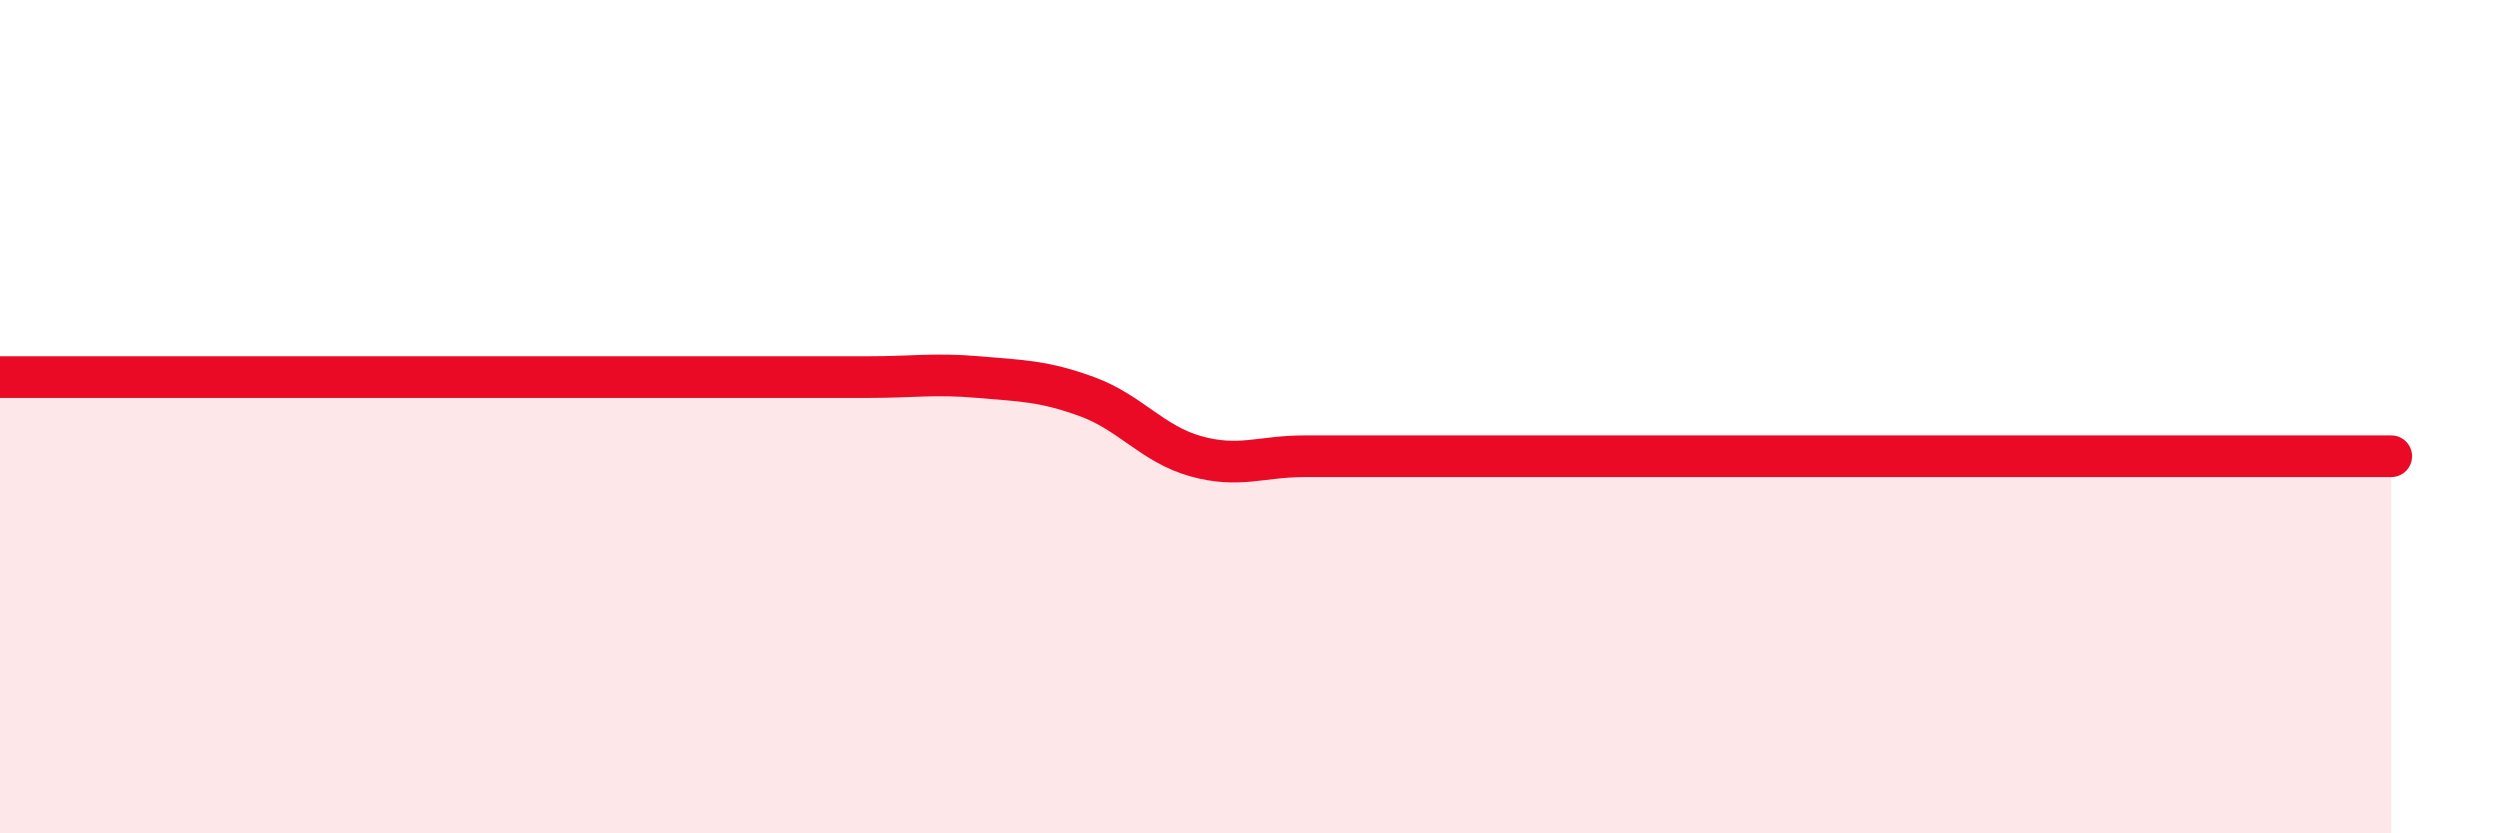
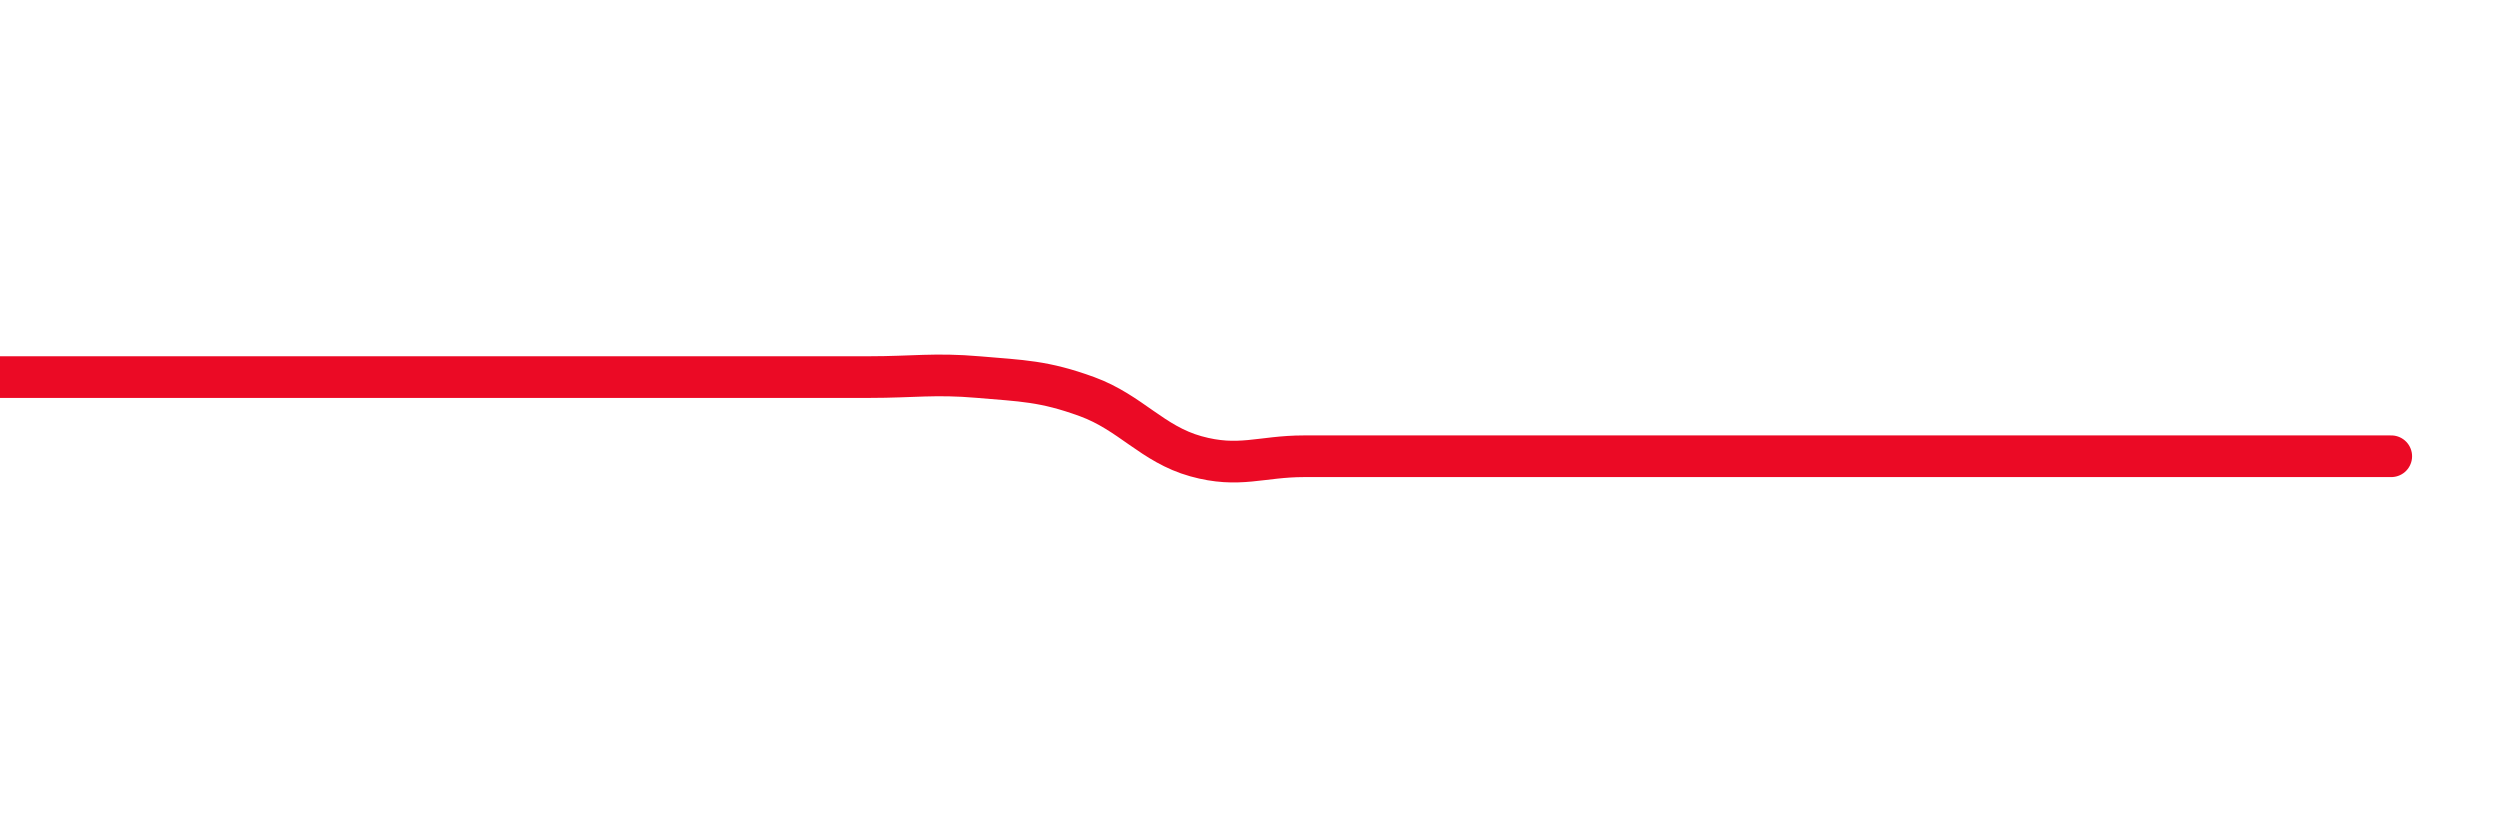
<svg xmlns="http://www.w3.org/2000/svg" width="60" height="20" viewBox="0 0 60 20">
-   <path d="M 0,9.05 C 0.52,9.05 1.57,9.05 2.61,9.05 C 3.65,9.05 4.18,9.05 5.22,9.05 C 6.26,9.05 6.79,9.05 7.83,9.05 C 8.87,9.05 9.39,9.05 10.43,9.05 C 11.47,9.05 12,9.05 13.04,9.05 C 14.08,9.05 14.61,9.05 15.65,9.05 C 16.69,9.05 17.22,9.05 18.26,9.05 C 19.3,9.05 19.83,9.05 20.87,9.05 C 21.91,9.05 22.44,8.96 23.48,9.05 C 24.52,9.14 25.05,9.14 26.09,9.52 C 27.13,9.9 27.66,10.66 28.7,10.95 C 29.74,11.24 30.26,10.95 31.3,10.95 C 32.34,10.95 32.87,10.95 33.91,10.95 C 34.95,10.95 35.48,10.95 36.52,10.95 C 37.56,10.95 38.09,10.95 39.13,10.95 C 40.17,10.95 40.7,10.95 41.74,10.95 C 42.78,10.95 43.31,10.95 44.35,10.95 C 45.39,10.95 45.92,10.95 46.96,10.95 C 48,10.95 48.53,10.95 49.57,10.95 C 50.61,10.95 51.13,10.95 52.17,10.95 C 53.21,10.95 53.74,10.95 54.78,10.95 C 55.82,10.95 56.87,10.95 57.39,10.95L57.39 20L0 20Z" fill="#EB0A25" opacity="0.1" stroke-linecap="round" stroke-linejoin="round" />
  <path d="M 0,9.05 C 0.52,9.05 1.57,9.05 2.61,9.05 C 3.65,9.05 4.18,9.05 5.22,9.05 C 6.26,9.05 6.79,9.05 7.83,9.05 C 8.87,9.05 9.39,9.05 10.43,9.05 C 11.47,9.05 12,9.05 13.04,9.05 C 14.08,9.05 14.61,9.05 15.65,9.05 C 16.69,9.05 17.22,9.05 18.26,9.05 C 19.3,9.05 19.83,9.05 20.87,9.05 C 21.91,9.05 22.44,8.96 23.48,9.05 C 24.52,9.14 25.05,9.14 26.09,9.52 C 27.13,9.9 27.66,10.66 28.7,10.95 C 29.74,11.24 30.26,10.95 31.3,10.95 C 32.34,10.95 32.87,10.95 33.91,10.95 C 34.95,10.95 35.48,10.95 36.52,10.95 C 37.56,10.95 38.09,10.95 39.13,10.95 C 40.17,10.95 40.7,10.95 41.74,10.95 C 42.78,10.95 43.31,10.95 44.35,10.95 C 45.39,10.95 45.92,10.95 46.96,10.95 C 48,10.95 48.53,10.95 49.57,10.95 C 50.61,10.95 51.13,10.95 52.17,10.95 C 53.21,10.95 53.74,10.95 54.78,10.95 C 55.82,10.95 56.87,10.95 57.39,10.95" stroke="#EB0A25" stroke-width="1" fill="none" stroke-linecap="round" stroke-linejoin="round" />
</svg>